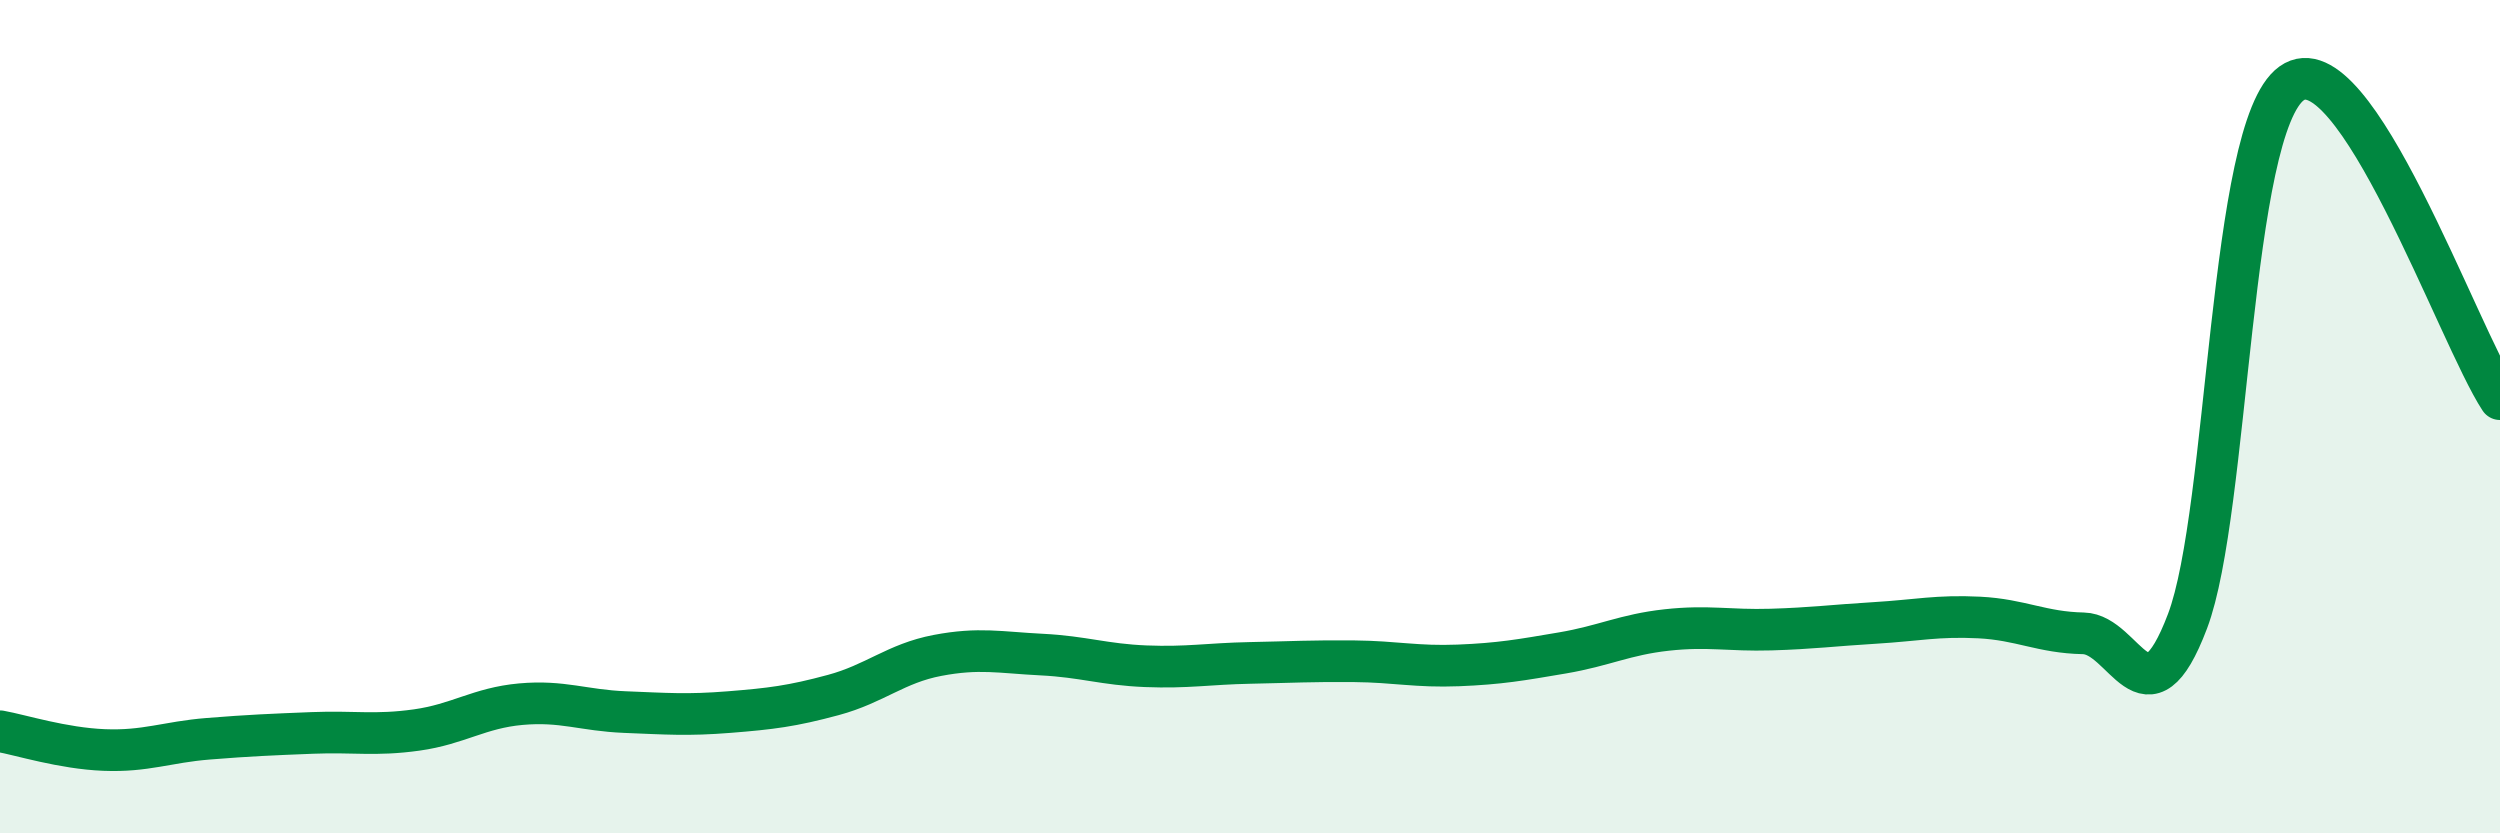
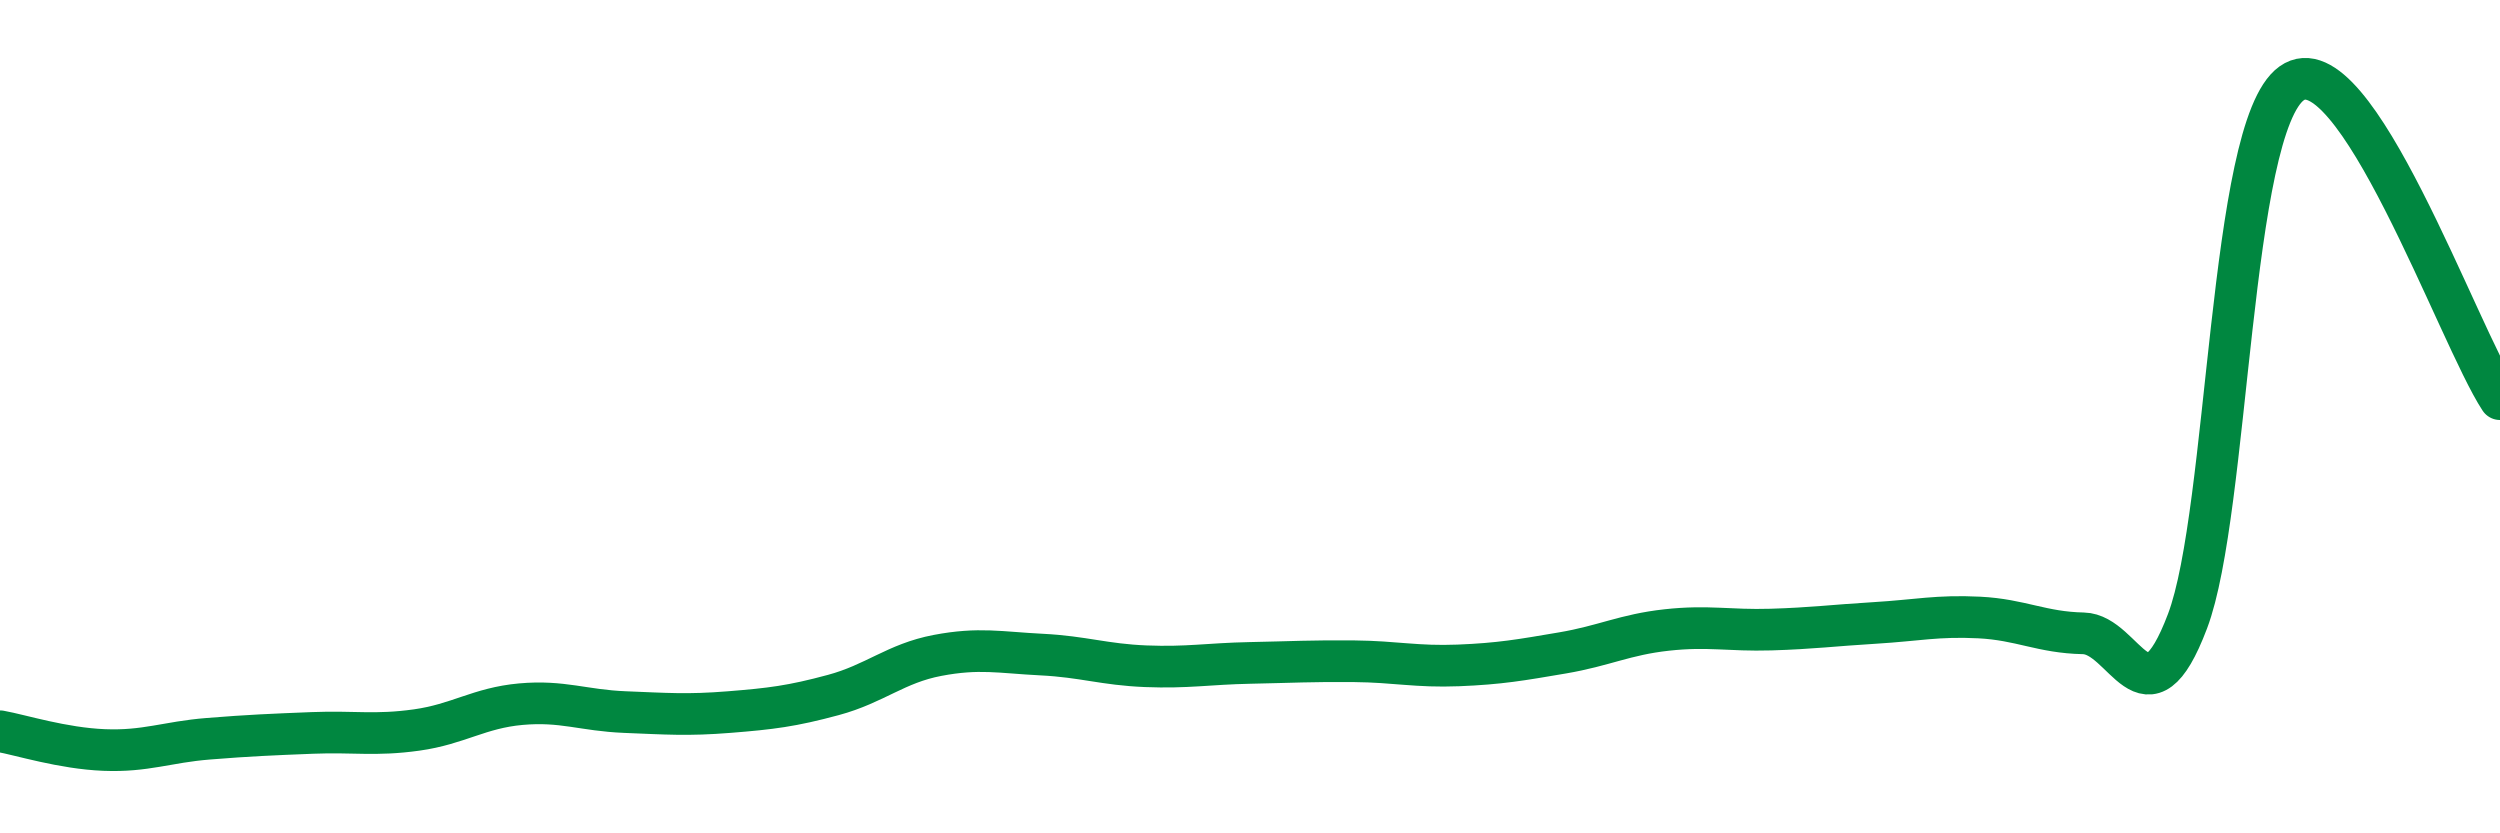
<svg xmlns="http://www.w3.org/2000/svg" width="60" height="20" viewBox="0 0 60 20">
-   <path d="M 0,17.55 C 0.5,17.64 1.5,17.96 2.5,18 C 3.5,18.04 4,17.81 5,17.73 C 6,17.65 6.5,17.63 7.5,17.59 C 8.5,17.55 9,17.66 10,17.52 C 11,17.38 11.5,16.99 12.5,16.9 C 13.5,16.81 14,17.05 15,17.09 C 16,17.13 16.5,17.17 17.5,17.09 C 18.5,17.01 19,16.95 20,16.68 C 21,16.41 21.5,15.92 22.5,15.73 C 23.5,15.54 24,15.66 25,15.71 C 26,15.76 26.5,15.95 27.5,15.99 C 28.5,16.03 29,15.93 30,15.91 C 31,15.89 31.5,15.86 32.5,15.87 C 33.5,15.88 34,16.01 35,15.97 C 36,15.93 36.5,15.84 37.5,15.67 C 38.5,15.5 39,15.23 40,15.12 C 41,15.01 41.5,15.14 42.5,15.11 C 43.5,15.08 44,15.01 45,14.95 C 46,14.89 46.5,14.77 47.5,14.82 C 48.5,14.87 49,15.18 50,15.2 C 51,15.22 51.5,17.55 52.5,14.91 C 53.5,12.27 53.5,3.07 55,2 C 56.5,0.93 59,8.06 60,9.58L60 20L0 20Z" fill="#008740" opacity="0.1" stroke-linecap="round" stroke-linejoin="round" />
  <path d="M 0,17.55 C 0.5,17.64 1.5,17.96 2.5,18 C 3.5,18.04 4,17.81 5,17.73 C 6,17.65 6.5,17.63 7.5,17.59 C 8.5,17.55 9,17.66 10,17.52 C 11,17.38 11.5,16.99 12.5,16.9 C 13.5,16.81 14,17.05 15,17.09 C 16,17.13 16.5,17.17 17.5,17.09 C 18.5,17.01 19,16.95 20,16.68 C 21,16.41 21.5,15.92 22.5,15.73 C 23.5,15.54 24,15.66 25,15.71 C 26,15.76 26.5,15.95 27.5,15.99 C 28.5,16.03 29,15.93 30,15.91 C 31,15.89 31.5,15.86 32.5,15.87 C 33.5,15.88 34,16.01 35,15.97 C 36,15.93 36.5,15.84 37.5,15.67 C 38.5,15.5 39,15.23 40,15.12 C 41,15.01 41.5,15.14 42.5,15.11 C 43.5,15.08 44,15.01 45,14.95 C 46,14.89 46.5,14.77 47.5,14.82 C 48.5,14.87 49,15.18 50,15.2 C 51,15.22 51.5,17.55 52.5,14.91 C 53.5,12.27 53.5,3.07 55,2 C 56.5,0.93 59,8.06 60,9.58" stroke="#008740" stroke-width="1" fill="none" stroke-linecap="round" stroke-linejoin="round" />
</svg>